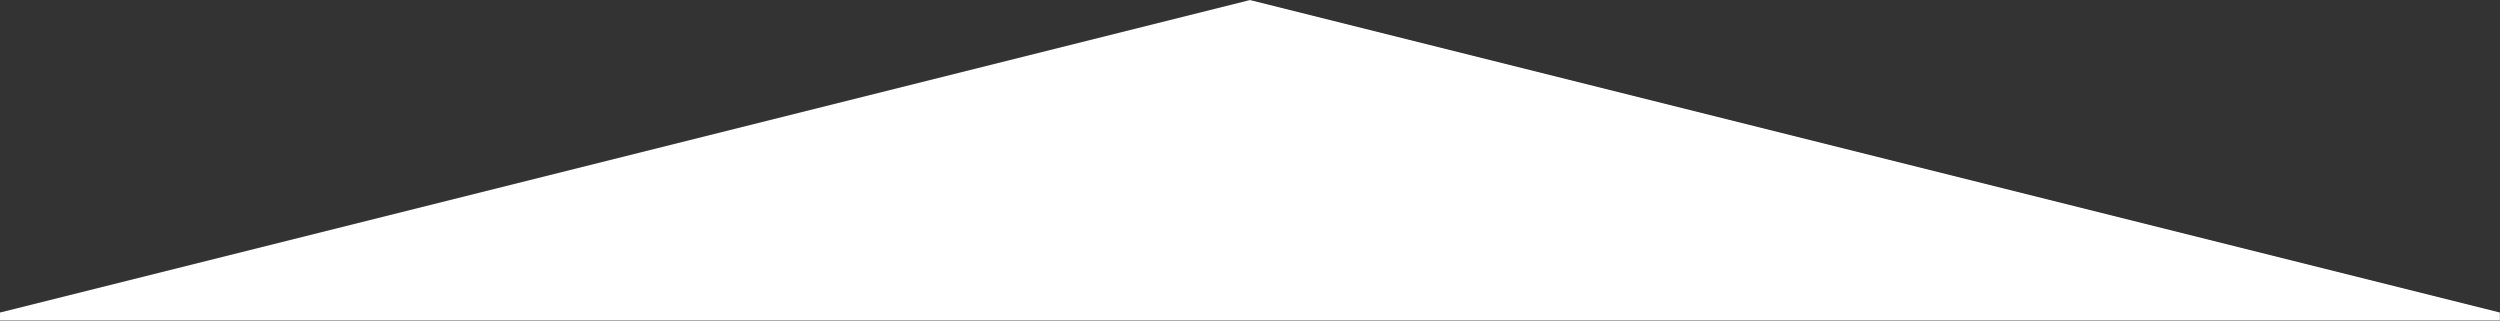
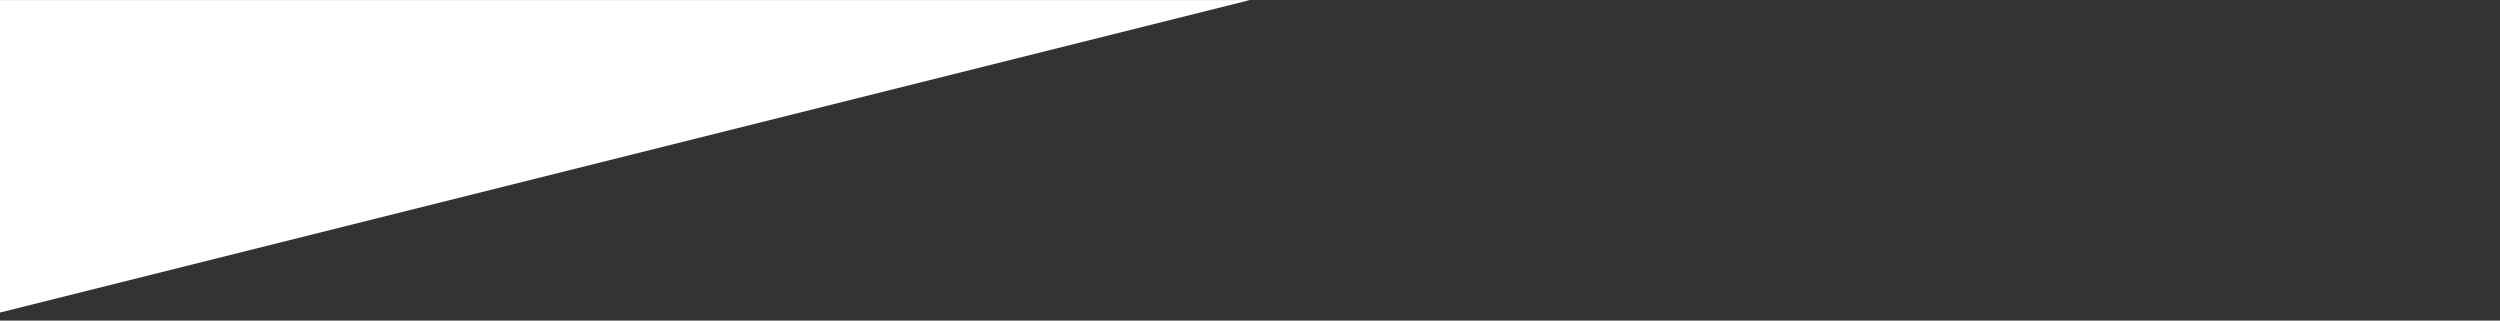
<svg xmlns="http://www.w3.org/2000/svg" width="100%" height="100%" viewBox="0 0 6667 855" version="1.1" xml:space="preserve" style="fill-rule:evenodd;clip-rule:evenodd;stroke-linejoin:round;stroke-miterlimit:2;">
  <rect x="0" y="0" width="6667" height="855" fill="#333333" stroke="none" />
-   <rect id="Artboard1" x="0" y="0" width="6666.67" height="854.167" style="fill:none;" />
  <clipPath id="_clip1">
    <rect x="0" y="0" width="6666.67" height="854.167" />
  </clipPath>
  <g clip-path="url(#_clip1)">
-     <path d="M3333.33,0.137l-3333.33,833.334l0,20.833l6666.67,-0l-0,-20.833l-3333.33,-833.334Z" style="fill:#fff;fill-rule:nonzero;" />
+     <path d="M3333.33,0.137l-3333.33,833.334l0,20.833l-0,-20.833l-3333.33,-833.334Z" style="fill:#fff;fill-rule:nonzero;" />
  </g>
</svg>